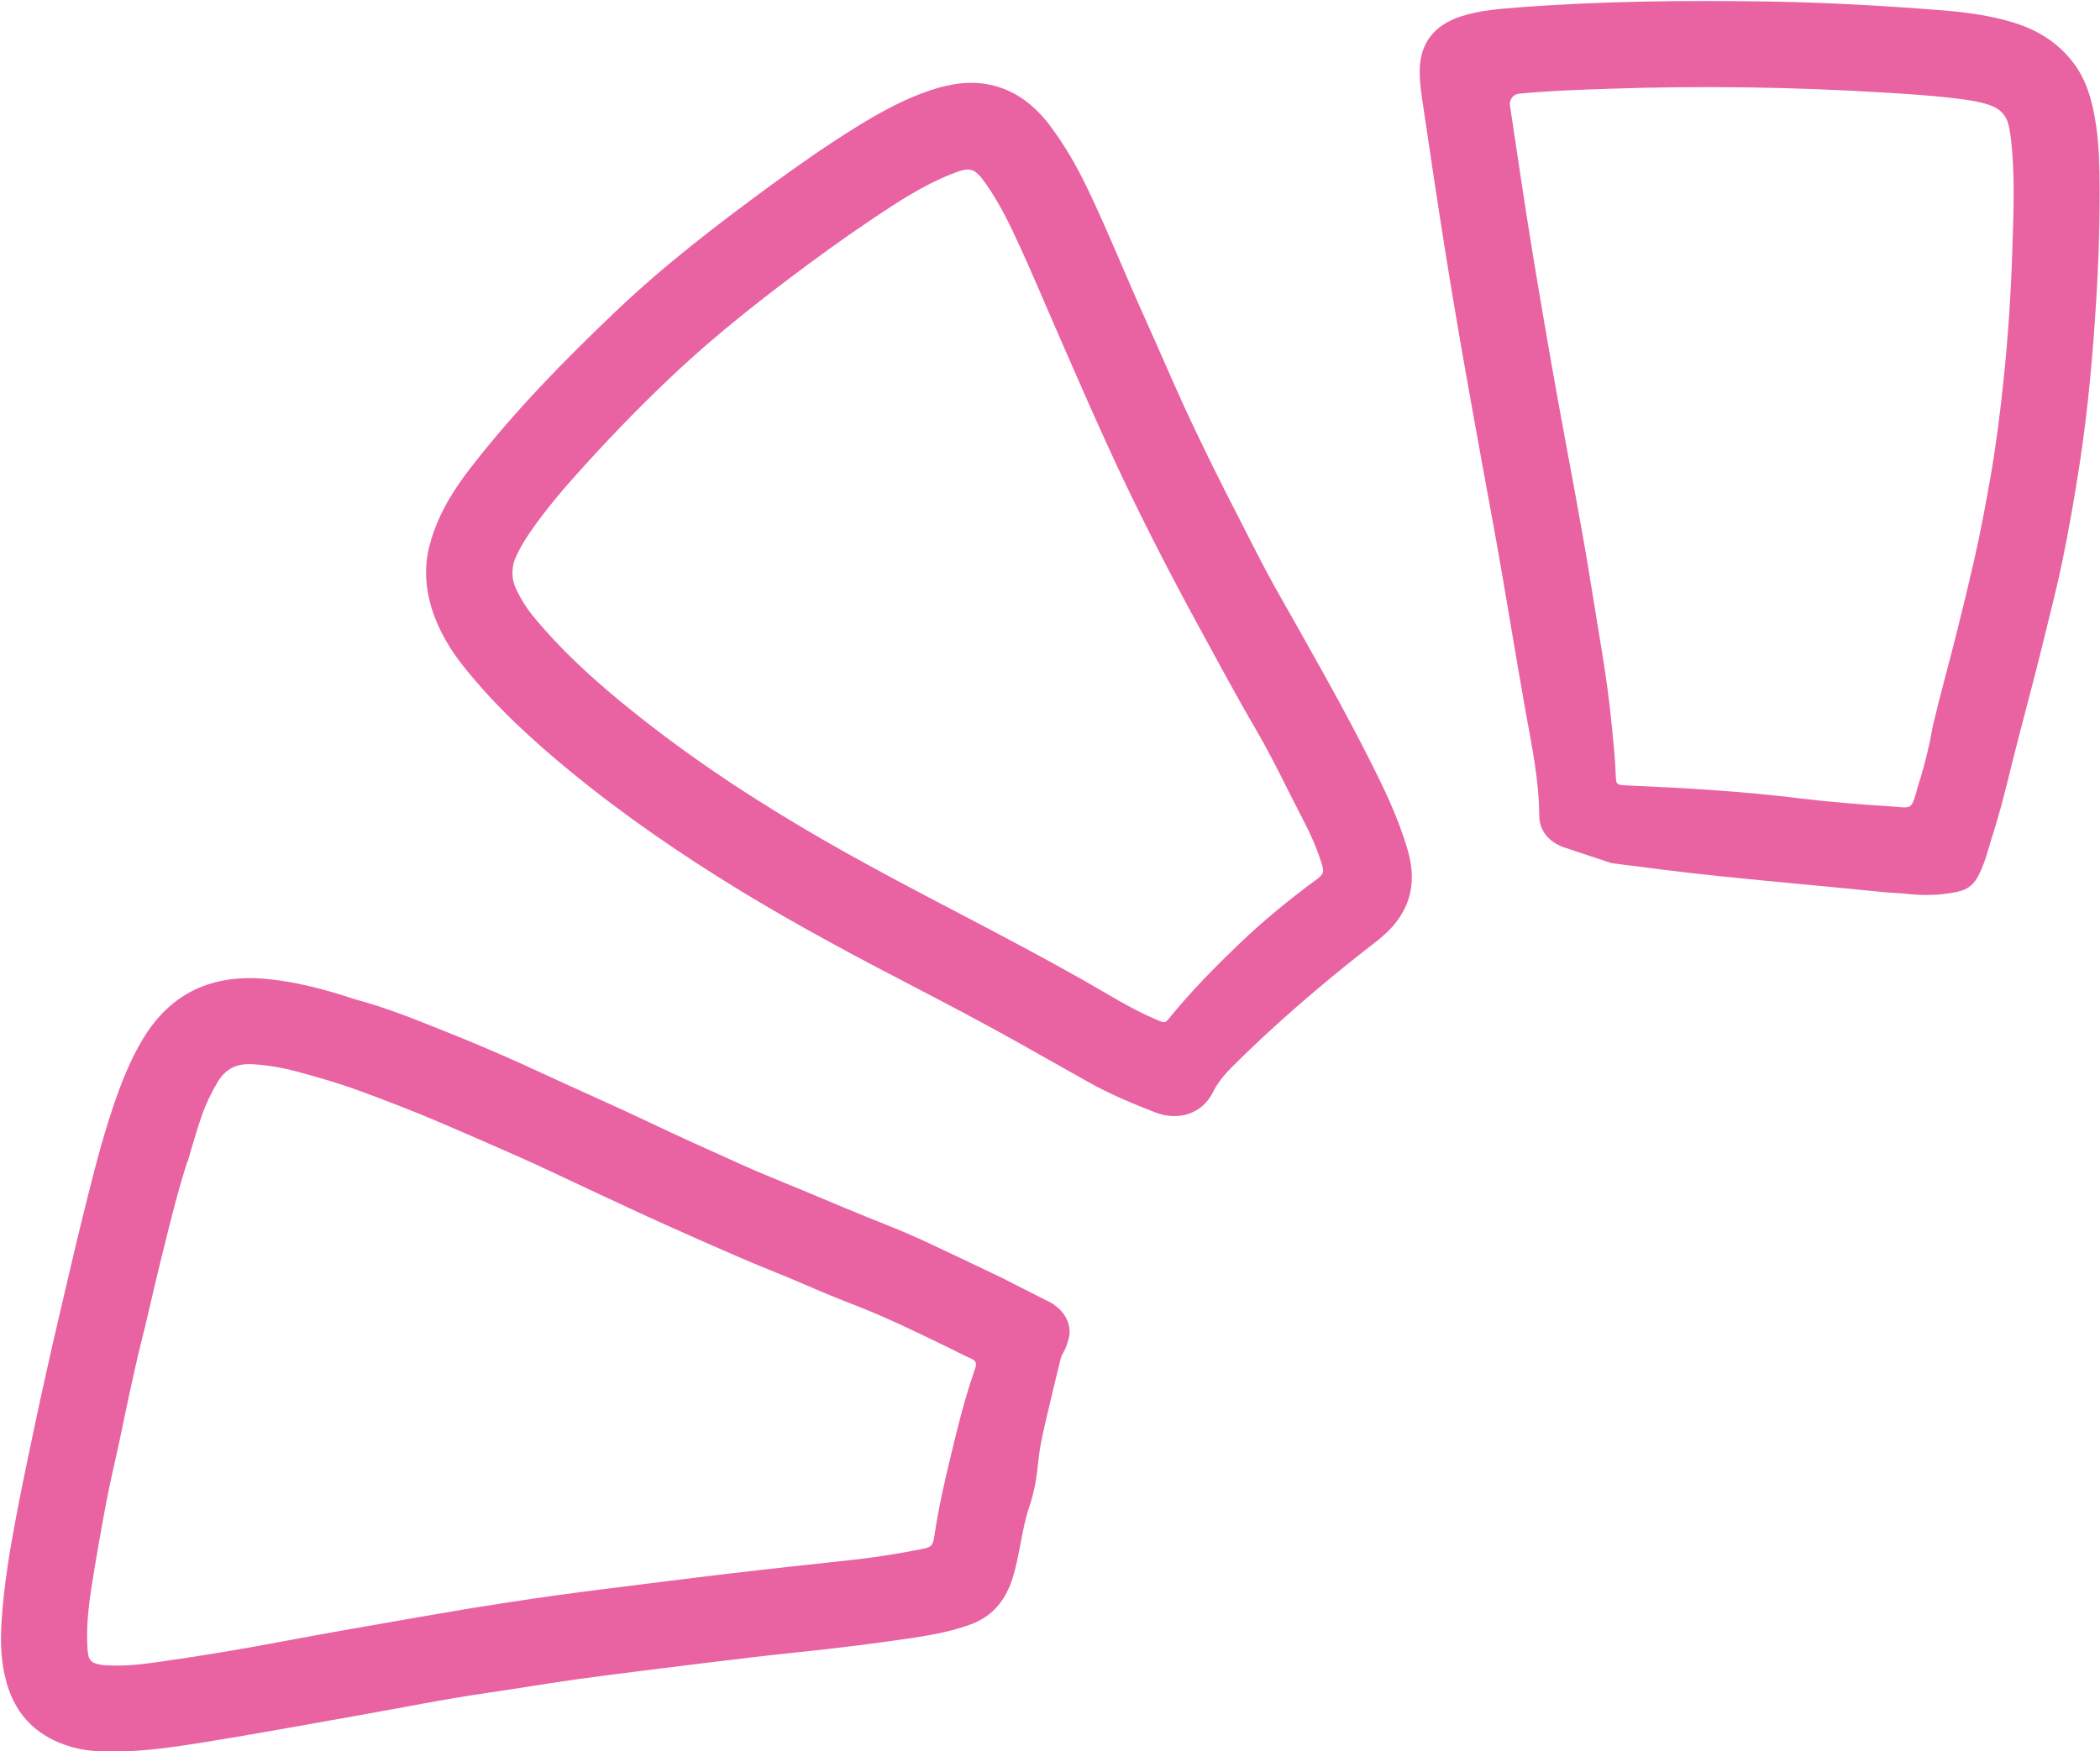
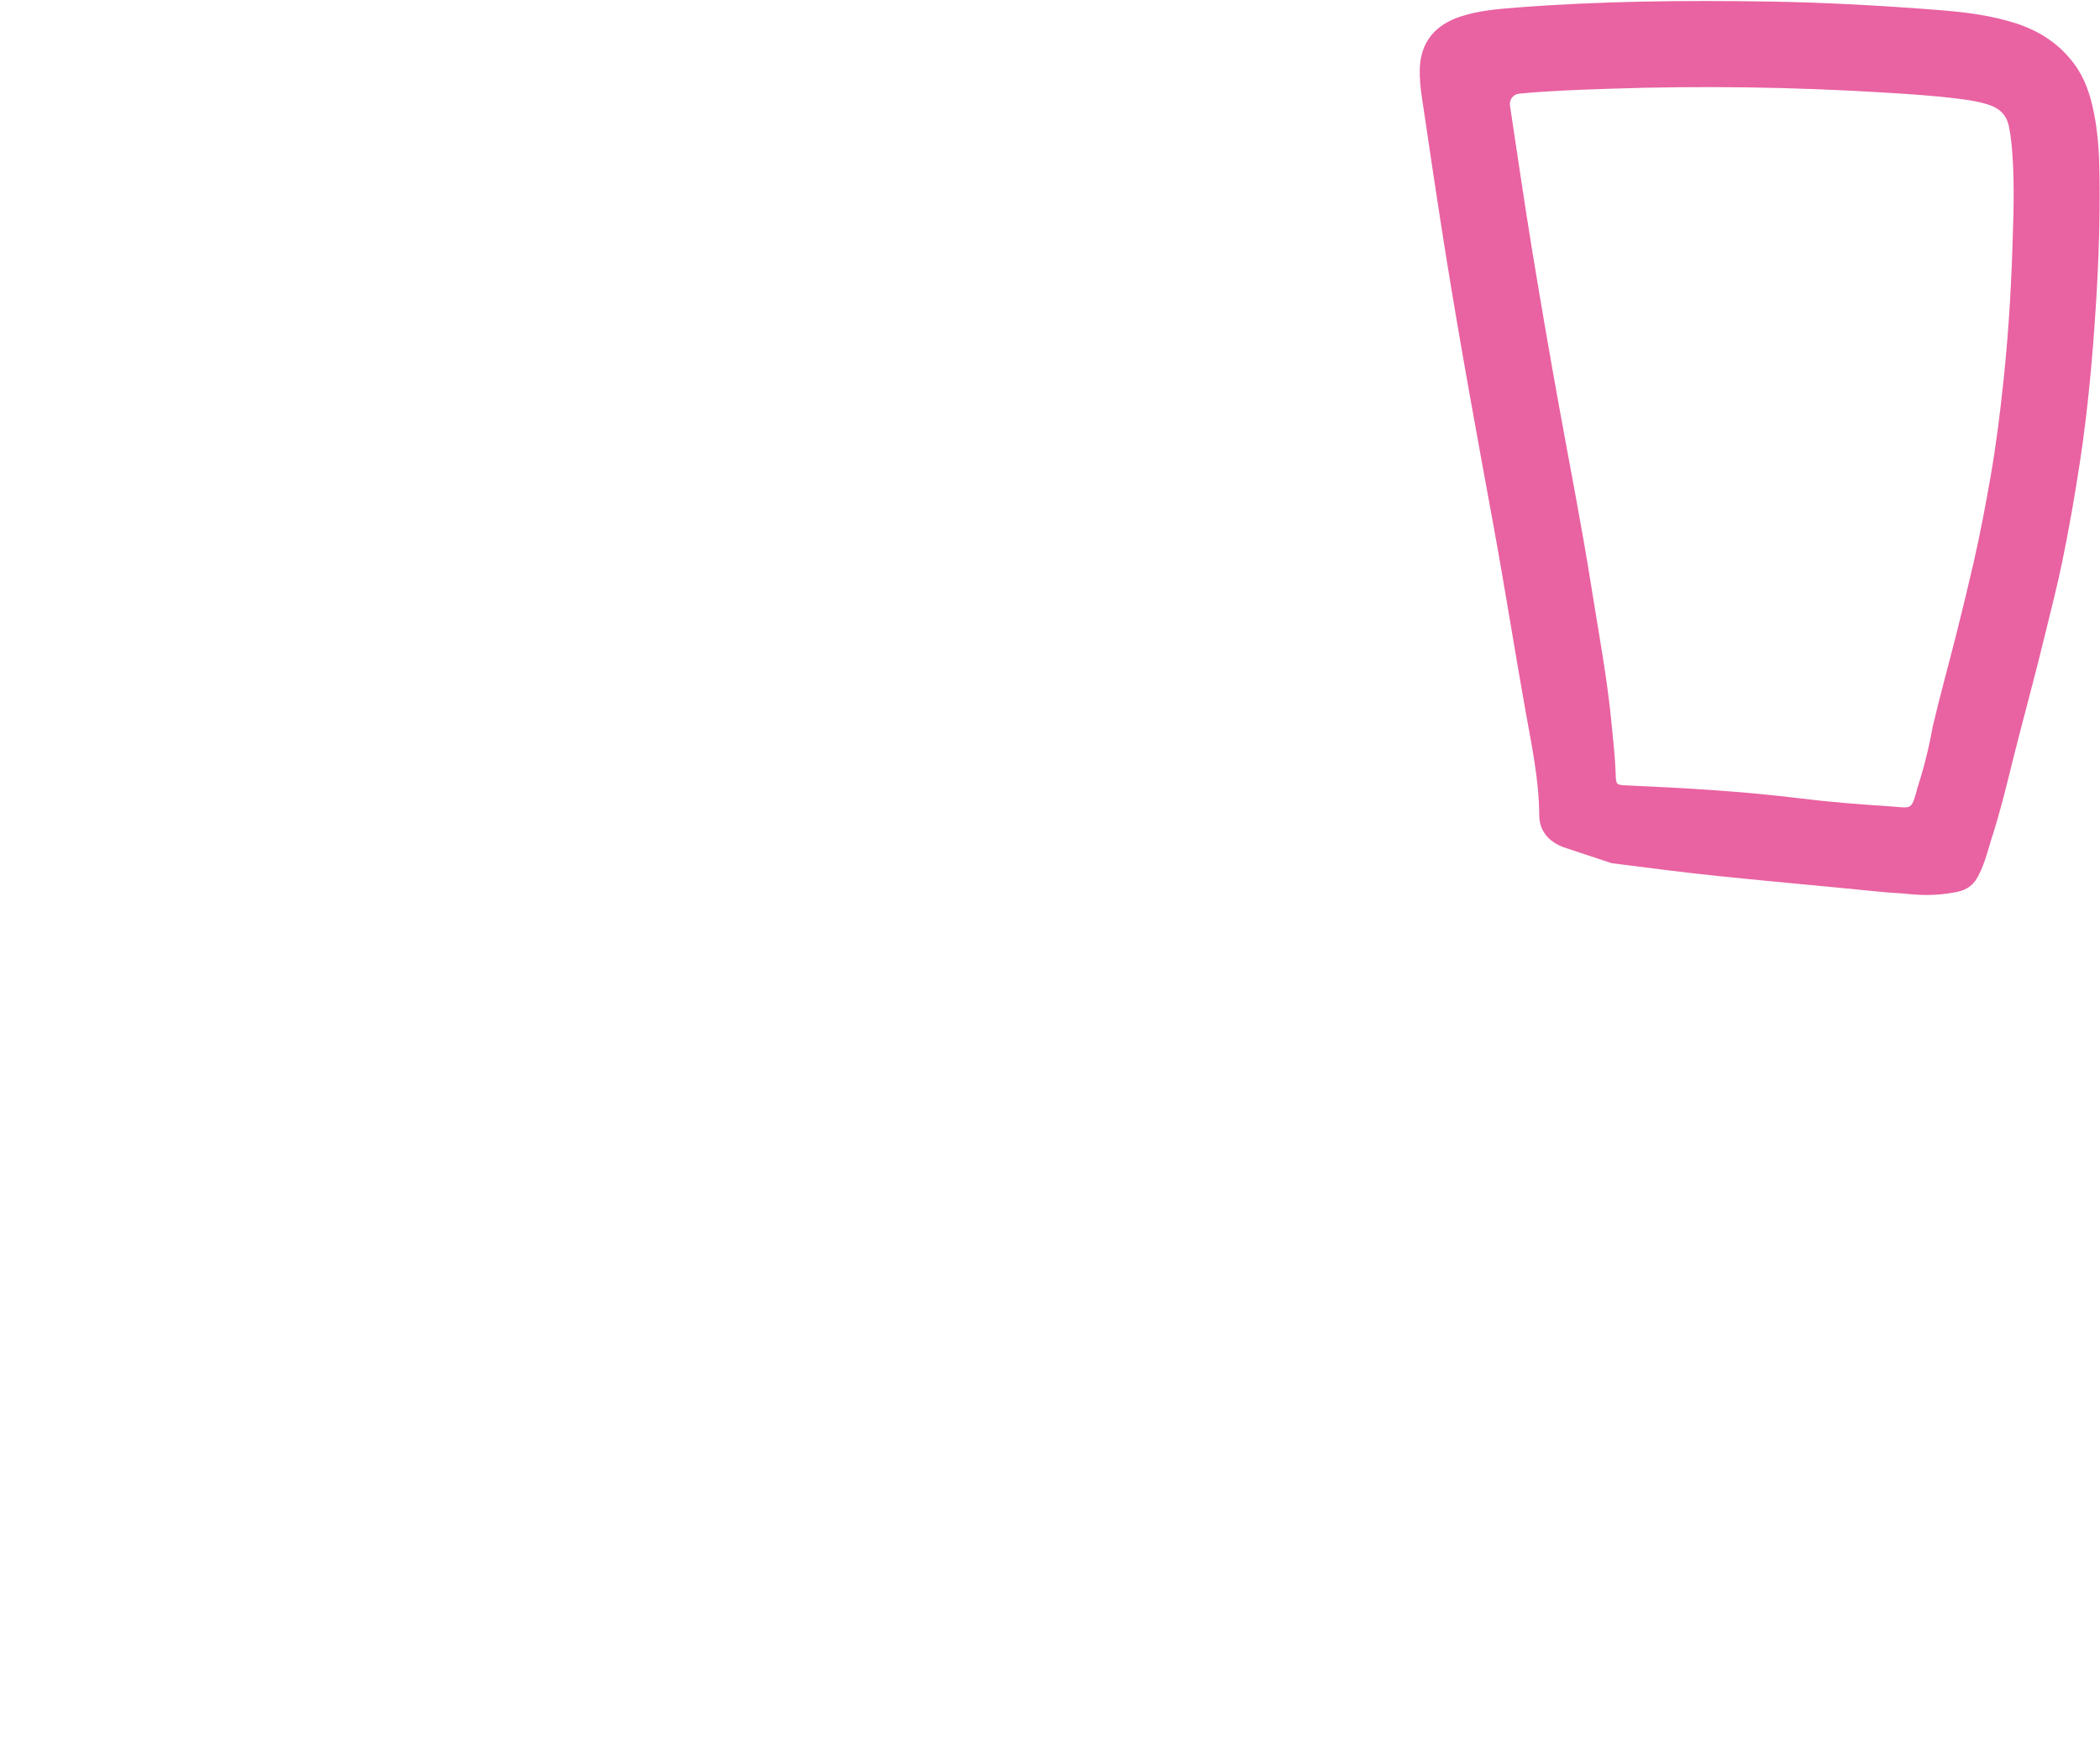
<svg xmlns="http://www.w3.org/2000/svg" fill="#000000" height="346.6" preserveAspectRatio="xMidYMid meet" version="1" viewBox="-0.2 -0.2 415.5 346.6" width="415.5" zoomAndPan="magnify">
  <g id="change1_1">
-     <path d="M206.67,257.08c3.13,1.28,5.45,4.37,4.57,7.66-.24,.92-.53,1.82-1.01,2.65-.24,.42-.46,.85-.57,1.32-.88,3.57-1.76,7.13-2.58,10.71-.72,3.15-1.53,6.28-1.84,9.55-.29,3.02-.77,6.02-1.75,8.9-1.55,4.56-1.89,9.51-3.3,14.12-1.3,4.26-3.84,7.6-8.22,9.24-3.67,1.37-7.5,2.09-11.39,2.68-7.7,1.16-15.43,2.1-23.17,2.9-6.15,.64-12.3,1.38-18.44,2.14-8.15,1-16.31,2-24.45,3.1-5.95,.81-11.87,1.85-17.82,2.7-8.89,1.28-17.7,3.07-26.54,4.63-10.14,1.8-20.26,3.66-30.43,5.29-5.52,.88-11.06,1.68-16.67,1.77-3.05,.05-6.11-.06-9.03-.89-6.49-1.85-10.95-5.92-12.87-12.54-1.15-3.97-1.32-8.01-1.06-12.11,.44-7.24,1.64-14.37,3-21.49,1.12-5.89,2.36-11.76,3.6-17.62,1.53-7.22,3.14-14.42,4.82-21.6,1.53-6.51,3.02-13.03,4.63-19.53,1.57-6.3,3.09-12.61,5.05-18.79,1.81-5.71,3.79-11.37,6.94-16.56,5.55-9.14,13.74-12.72,24.19-11.79,5.96,.53,11.68,2.05,17.69,4.04,6.13,1.6,12.33,4.14,18.55,6.63,6.32,2.53,12.56,5.23,18.73,8.11,6.89,3.21,13.86,6.23,20.72,9.5,6.1,2.91,12.26,5.66,18.41,8.44,4.02,1.82,8.13,3.43,12.2,5.13,5.52,2.3,11.03,4.66,16.6,6.85,3.16,1.24,6.28,2.62,9.35,4.08,4.53,2.15,9.09,4.27,13.6,6.46m-161.29-23.15c-2.14,6.64-3.74,13.43-5.42,20.19-1.35,5.42-2.51,10.89-3.9,16.31-.53,2.07-.96,4.17-1.44,6.25-.98,4.3-1.84,8.63-2.76,12.94-.82,3.84-1.76,7.67-2.49,11.52-1.03,5.41-1.98,10.85-2.85,16.29-.69,4.29-1.2,8.61-.92,12.98,.15,2.34,.65,2.87,2.95,3.22,.34,.05,.69,.04,1.03,.06,3.54,.22,7.04-.23,10.52-.73,8.19-1.16,16.36-2.53,24.49-4.07,8.8-1.67,17.64-3.16,26.46-4.72,12.06-2.12,24.15-4,36.3-5.51,8.59-1.07,17.17-2.18,25.77-3.19,8.09-.95,16.19-1.81,24.29-2.7,4.34-.48,8.65-1.19,12.94-2.02,2.3-.44,2.52-.68,2.84-2.84,.77-5.19,1.92-10.31,3.15-15.39,1.36-5.63,2.72-11.28,4.62-16.77,.09-.26,.15-.53,.25-.79,.36-.9,.25-1.54-.77-1.97-1.39-.59-2.72-1.33-4.09-1.99-6.28-3.04-12.53-6.13-19.05-8.64-3.28-1.26-6.52-2.61-9.74-4.01-4.16-1.81-8.4-3.43-12.57-5.23-5.06-2.19-10.11-4.4-15.13-6.67-4.84-2.18-9.64-4.45-14.45-6.68-5-2.32-9.96-4.74-15-6.96-4.92-2.17-9.85-4.32-14.79-6.44-5.39-2.31-10.86-4.41-16.35-6.43-3.95-1.45-8.02-2.62-12.08-3.72-2.92-.79-5.92-1.31-8.96-1.49-2.93-.17-5.21,.78-6.8,3.4-1.33,2.2-2.42,4.5-3.26,6.9-1.03,2.93-1.84,5.94-2.74,8.92Z" fill="#e962a2" />
-   </g>
+     </g>
  <g id="change1_2">
-     <path d="M85.04,106.81c1.76-5.81,4.62-10.21,7.83-14.37,8.68-11.23,18.59-21.34,28.86-31.11,9.52-9.07,19.92-17.04,30.51-24.8,5.57-4.08,11.23-8.03,17.1-11.66,4.64-2.87,9.43-5.51,14.65-7.24,4.06-1.34,8.23-1.97,12.44-.88,4.59,1.19,8.14,4.01,10.97,7.72,3.02,3.96,5.47,8.26,7.63,12.77,4.02,8.41,7.47,17.07,11.31,25.56,3.3,7.29,6.38,14.68,9.84,21.91,2.59,5.42,5.24,10.81,8,16.15,2.7,5.22,5.27,10.5,8.15,15.62,6.11,10.83,12.31,21.61,17.95,32.7,3.13,6.15,6.18,12.34,8.09,19.03,1.94,6.79,.22,12.39-5.08,16.94-1.36,1.17-2.82,2.22-4.22,3.34-8.89,7.03-17.45,14.43-25.48,22.43-1.52,1.51-2.87,3.16-3.84,5.1-2.17,4.33-6.98,5.65-11.37,3.93-4.49-1.75-8.95-3.6-13.17-5.97-4.75-2.67-9.49-5.36-14.24-8.02-6.68-3.73-13.45-7.31-20.24-10.83-11.63-6.04-23.19-12.2-34.38-19.02-11.63-7.09-22.84-14.77-33.38-23.39-7.76-6.35-15.14-13.11-21.42-20.99-2.64-3.32-4.79-6.9-6.15-10.95-1.63-4.88-1.7-9.75-.33-13.95Zm16.46,4.15c-.51,1.87-.41,3.7,.43,5.45,.87,1.81,1.89,3.52,3.16,5.09,5.12,6.3,11.04,11.8,17.27,16.95,11.41,9.43,23.62,17.7,36.36,25.24,10.8,6.4,21.93,12.19,33.04,18.01,7.45,3.9,14.88,7.85,22.2,11.98,4.86,2.74,9.56,5.78,14.73,7.95,1.61,.68,1.61,.7,2.67-.6,4.2-5.14,8.85-9.86,13.64-14.45,4.74-4.54,9.81-8.7,15.1-12.59,1.63-1.2,1.75-1.56,1.13-3.5-.88-2.77-2.03-5.45-3.37-8-3.2-6.12-6.1-12.39-9.59-18.36-3.94-6.74-7.62-13.63-11.36-20.48-5.26-9.64-10.3-19.4-15.01-29.32-2.19-4.61-4.29-9.27-6.37-13.93-2.42-5.42-4.76-10.87-7.14-16.3-2.29-5.25-4.51-10.53-6.89-15.73-1.9-4.14-3.89-8.26-6.51-12.01-2.42-3.48-3.19-3.61-7.07-2.06-5.49,2.19-10.41,5.41-15.28,8.67-5.84,3.92-11.55,8.04-17.16,12.3-7.09,5.39-14.05,10.95-20.61,16.98-6.76,6.23-13.17,12.81-19.36,19.61-3.86,4.24-7.6,8.58-10.86,13.31-1.25,1.82-2.35,3.73-3.17,5.8Z" fill="#e962a2" />
-   </g>
+     </g>
  <g id="change1_3">
    <path d="M309.16,167.47c-2.93-1.1-4.79-3.2-4.81-6.34-.04-7.03-1.5-13.84-2.73-20.7-2.15-12.04-4.04-24.12-6.24-36.15-3.3-18.01-6.62-36.01-9.52-54.09-1.65-10.3-3.17-20.61-4.7-30.93-.28-1.91-.5-3.83-.45-5.77,.14-5.48,3.18-8.79,7.98-10.39,3.63-1.21,7.45-1.51,11.23-1.81C316.62,0,333.36-.16,350.11,.11c11.2,.19,22.39,.82,33.56,1.7,5.02,.4,10.01,1.03,14.85,2.56,4.74,1.51,8.71,4.07,11.7,8.11,2.11,2.85,3.16,6.12,3.85,9.52,.81,3.97,1.06,7.99,1.12,12.02,.14,8.56-.14,17.12-.67,25.66-.66,10.64-1.61,21.25-3.23,31.8-.99,6.47-2.11,12.92-3.43,19.33-.99,4.84-2.23,9.62-3.4,14.42-1.63,6.71-3.4,13.38-5.15,20.06-1.64,6.23-2.99,12.51-5.12,19.4-.84,2.35-1.45,5.55-2.98,8.46-1.5,2.85-3.56,3.11-6.18,3.49s-5.26,.34-7.88,.06c-1.6-.17-3.21-.2-4.81-.36-10.77-1.09-21.55-2.03-32.31-3.14-7.13-.74-14.24-1.66-21.35-2.57m60.34-14.38c1.21-3.75,2.4-8.1,3.16-12.57,1.5-6.38,3.27-12.69,4.86-19.05,1.14-4.55,2.25-9.1,3.29-13.67,1.28-5.58,2.33-11.2,3.32-16.83,1.11-6.34,1.9-12.72,2.57-19.12,.88-8.41,1.44-16.85,1.72-25.3,.21-6.48,.5-12.96,.02-19.44-.14-1.86-.3-3.7-.7-5.53-.5-2.3-1.92-3.55-4.05-4.23-1.92-.62-3.9-.91-5.88-1.16-4.72-.61-9.47-.9-14.22-1.2-18.34-1.14-36.71-1.41-55.07-.78-5.89,.2-11.79,.4-17.66,.97-1.18,.11-2,1.18-1.82,2.36,1.45,9.56,2.83,19.13,4.39,28.67,1.64,10.02,3.37,20.02,5.17,30.02,2.22,12.29,4.65,24.55,6.6,36.9,1.39,8.8,3.05,17.55,3.91,26.43,.33,3.43,.73,6.86,.85,10.31,.07,2.08,.09,2.11,2.24,2.21,11.46,.5,22.91,1.16,34.32,2.57,5.75,.71,11.53,1.17,17.31,1.54,4.7,.3,4.5,.99,5.7-3.07Z" fill="#e962a2" />
  </g>
</svg>